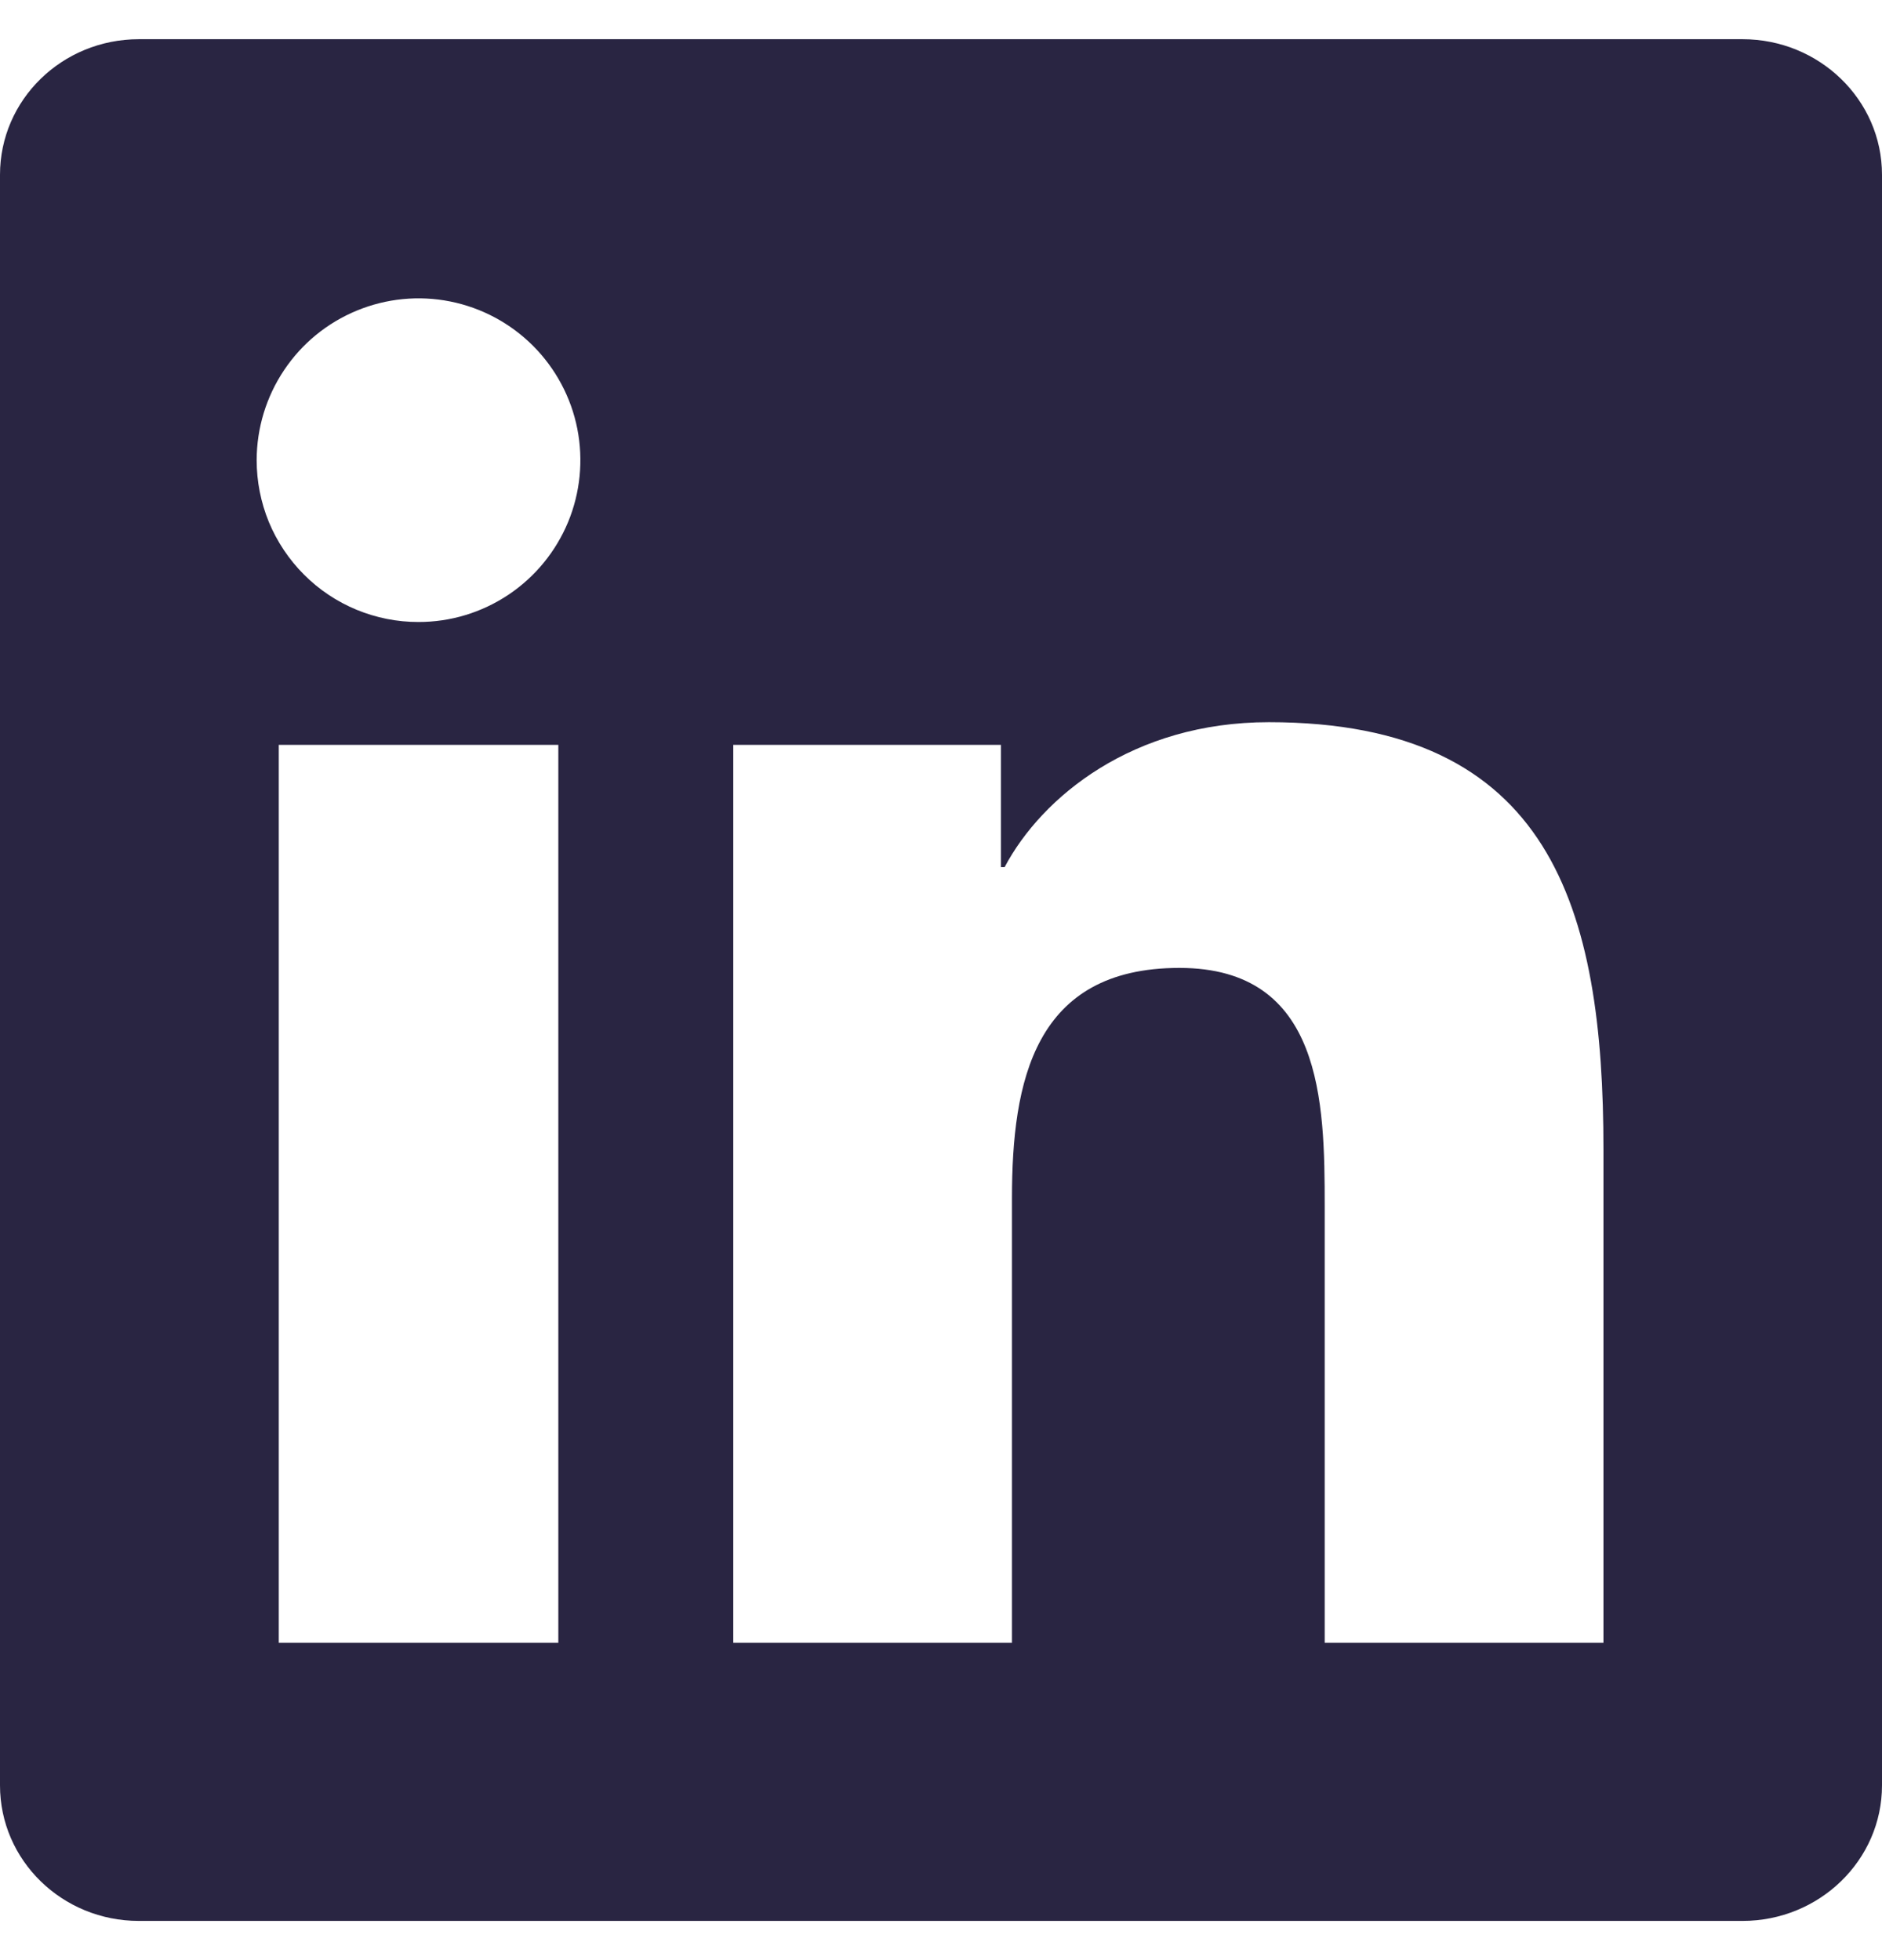
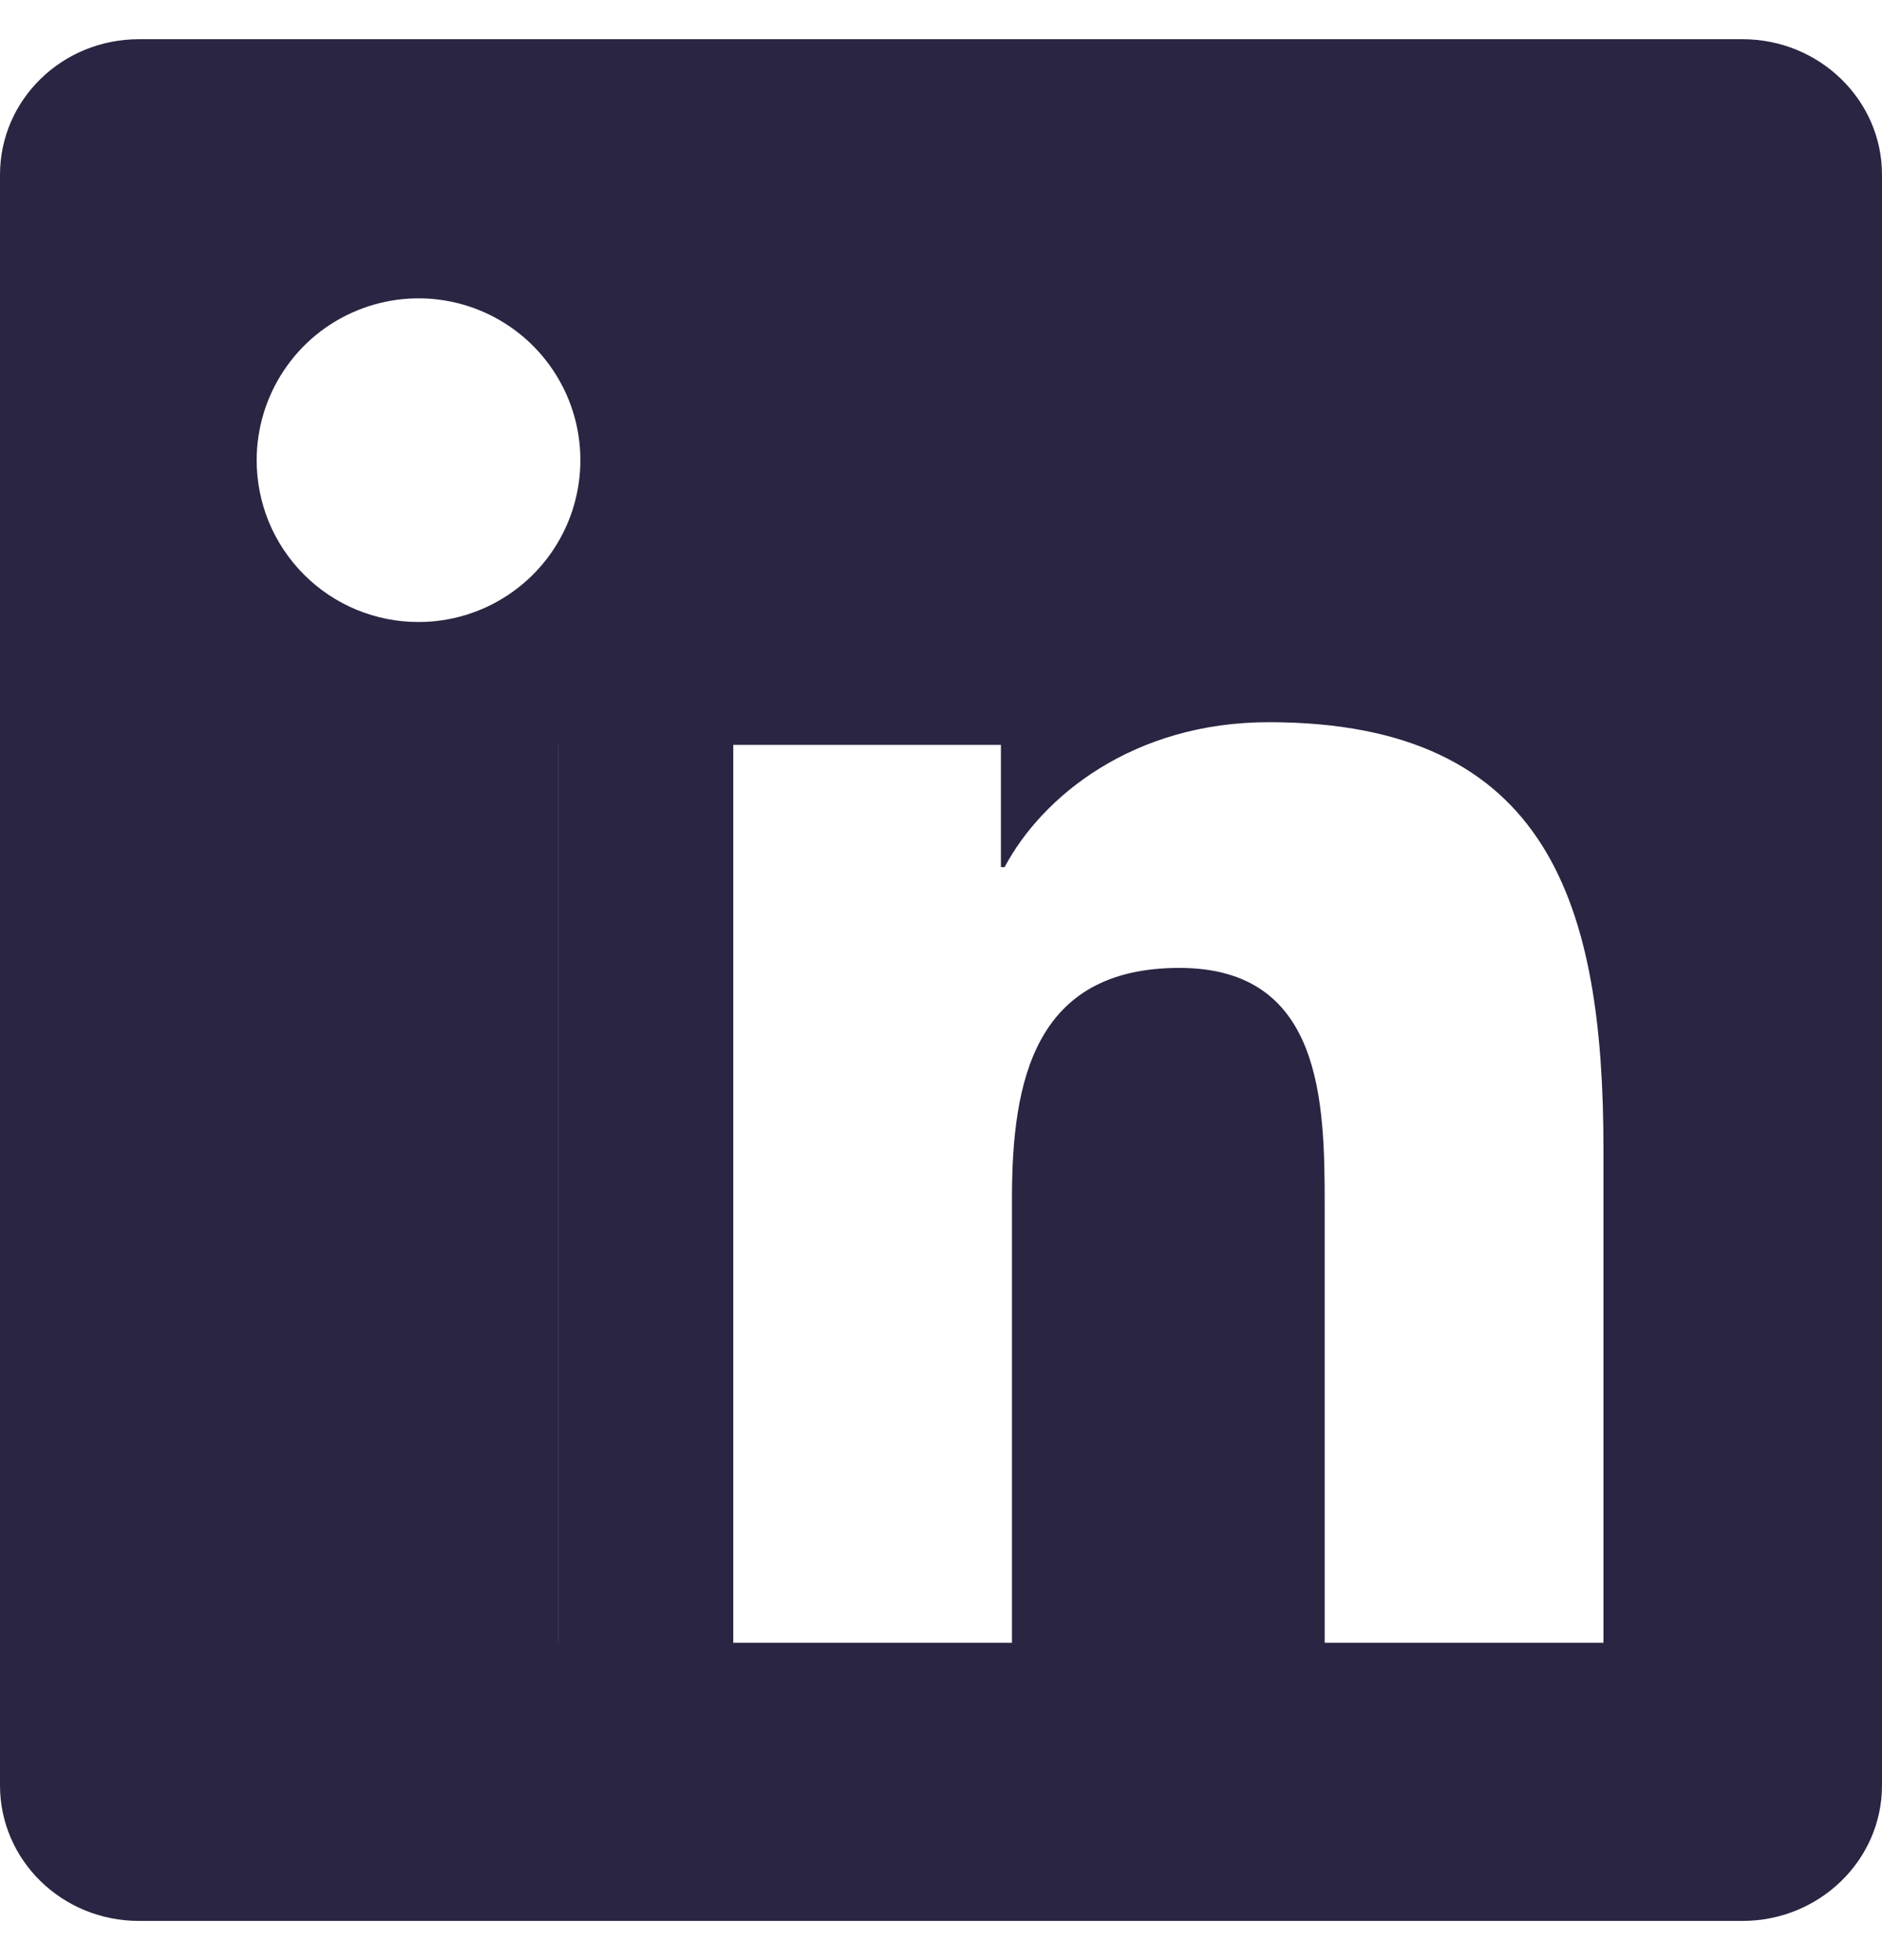
<svg xmlns="http://www.w3.org/2000/svg" width="24" height="25" viewBox="0 0 24 25" fill="none">
-   <path d="M20.447 20.952H16.893V15.383C16.893 14.055 16.867 12.345 15.04 12.345C13.188 12.345 12.905 13.791 12.905 15.285V20.952H9.351V9.5H12.764V11.06H12.811C13.288 10.161 14.448 9.211 16.181 9.211C19.781 9.211 20.448 11.581 20.448 14.665V20.952H20.447ZM5.337 7.933C5.066 7.934 4.797 7.88 4.547 7.777C4.296 7.673 4.068 7.521 3.877 7.329C3.685 7.137 3.533 6.909 3.429 6.659C3.326 6.408 3.273 6.139 3.273 5.868C3.274 5.46 3.395 5.061 3.622 4.722C3.849 4.382 4.171 4.118 4.549 3.962C4.926 3.806 5.341 3.765 5.741 3.845C6.142 3.925 6.509 4.122 6.798 4.411C7.086 4.7 7.283 5.068 7.362 5.468C7.441 5.868 7.4 6.283 7.244 6.66C7.087 7.037 6.822 7.36 6.483 7.586C6.143 7.813 5.744 7.934 5.336 7.933H5.337ZM7.119 20.952H3.555V9.5H7.12V20.952H7.119ZM22.227 0.5H1.772C0.791 0.5 0 1.273 0 2.229V22.771C0 23.727 0.792 24.5 1.771 24.5H22.221C23.2 24.5 24 23.727 24 22.771V2.229C24 1.273 23.2 0.5 22.221 0.5H22.225H22.227Z" fill="#292542" />
+   <path d="M20.447 20.952H16.893V15.383C16.893 14.055 16.867 12.345 15.04 12.345C13.188 12.345 12.905 13.791 12.905 15.285V20.952H9.351V9.5H12.764V11.06H12.811C13.288 10.161 14.448 9.211 16.181 9.211C19.781 9.211 20.448 11.581 20.448 14.665V20.952H20.447ZM5.337 7.933C5.066 7.934 4.797 7.88 4.547 7.777C4.296 7.673 4.068 7.521 3.877 7.329C3.685 7.137 3.533 6.909 3.429 6.659C3.326 6.408 3.273 6.139 3.273 5.868C3.274 5.46 3.395 5.061 3.622 4.722C3.849 4.382 4.171 4.118 4.549 3.962C4.926 3.806 5.341 3.765 5.741 3.845C6.142 3.925 6.509 4.122 6.798 4.411C7.086 4.7 7.283 5.068 7.362 5.468C7.441 5.868 7.4 6.283 7.244 6.66C7.087 7.037 6.822 7.36 6.483 7.586C6.143 7.813 5.744 7.934 5.336 7.933H5.337ZM7.119 20.952V9.5H7.12V20.952H7.119ZM22.227 0.5H1.772C0.791 0.5 0 1.273 0 2.229V22.771C0 23.727 0.792 24.5 1.771 24.5H22.221C23.2 24.5 24 23.727 24 22.771V2.229C24 1.273 23.2 0.5 22.221 0.5H22.225H22.227Z" fill="#292542" />
</svg>